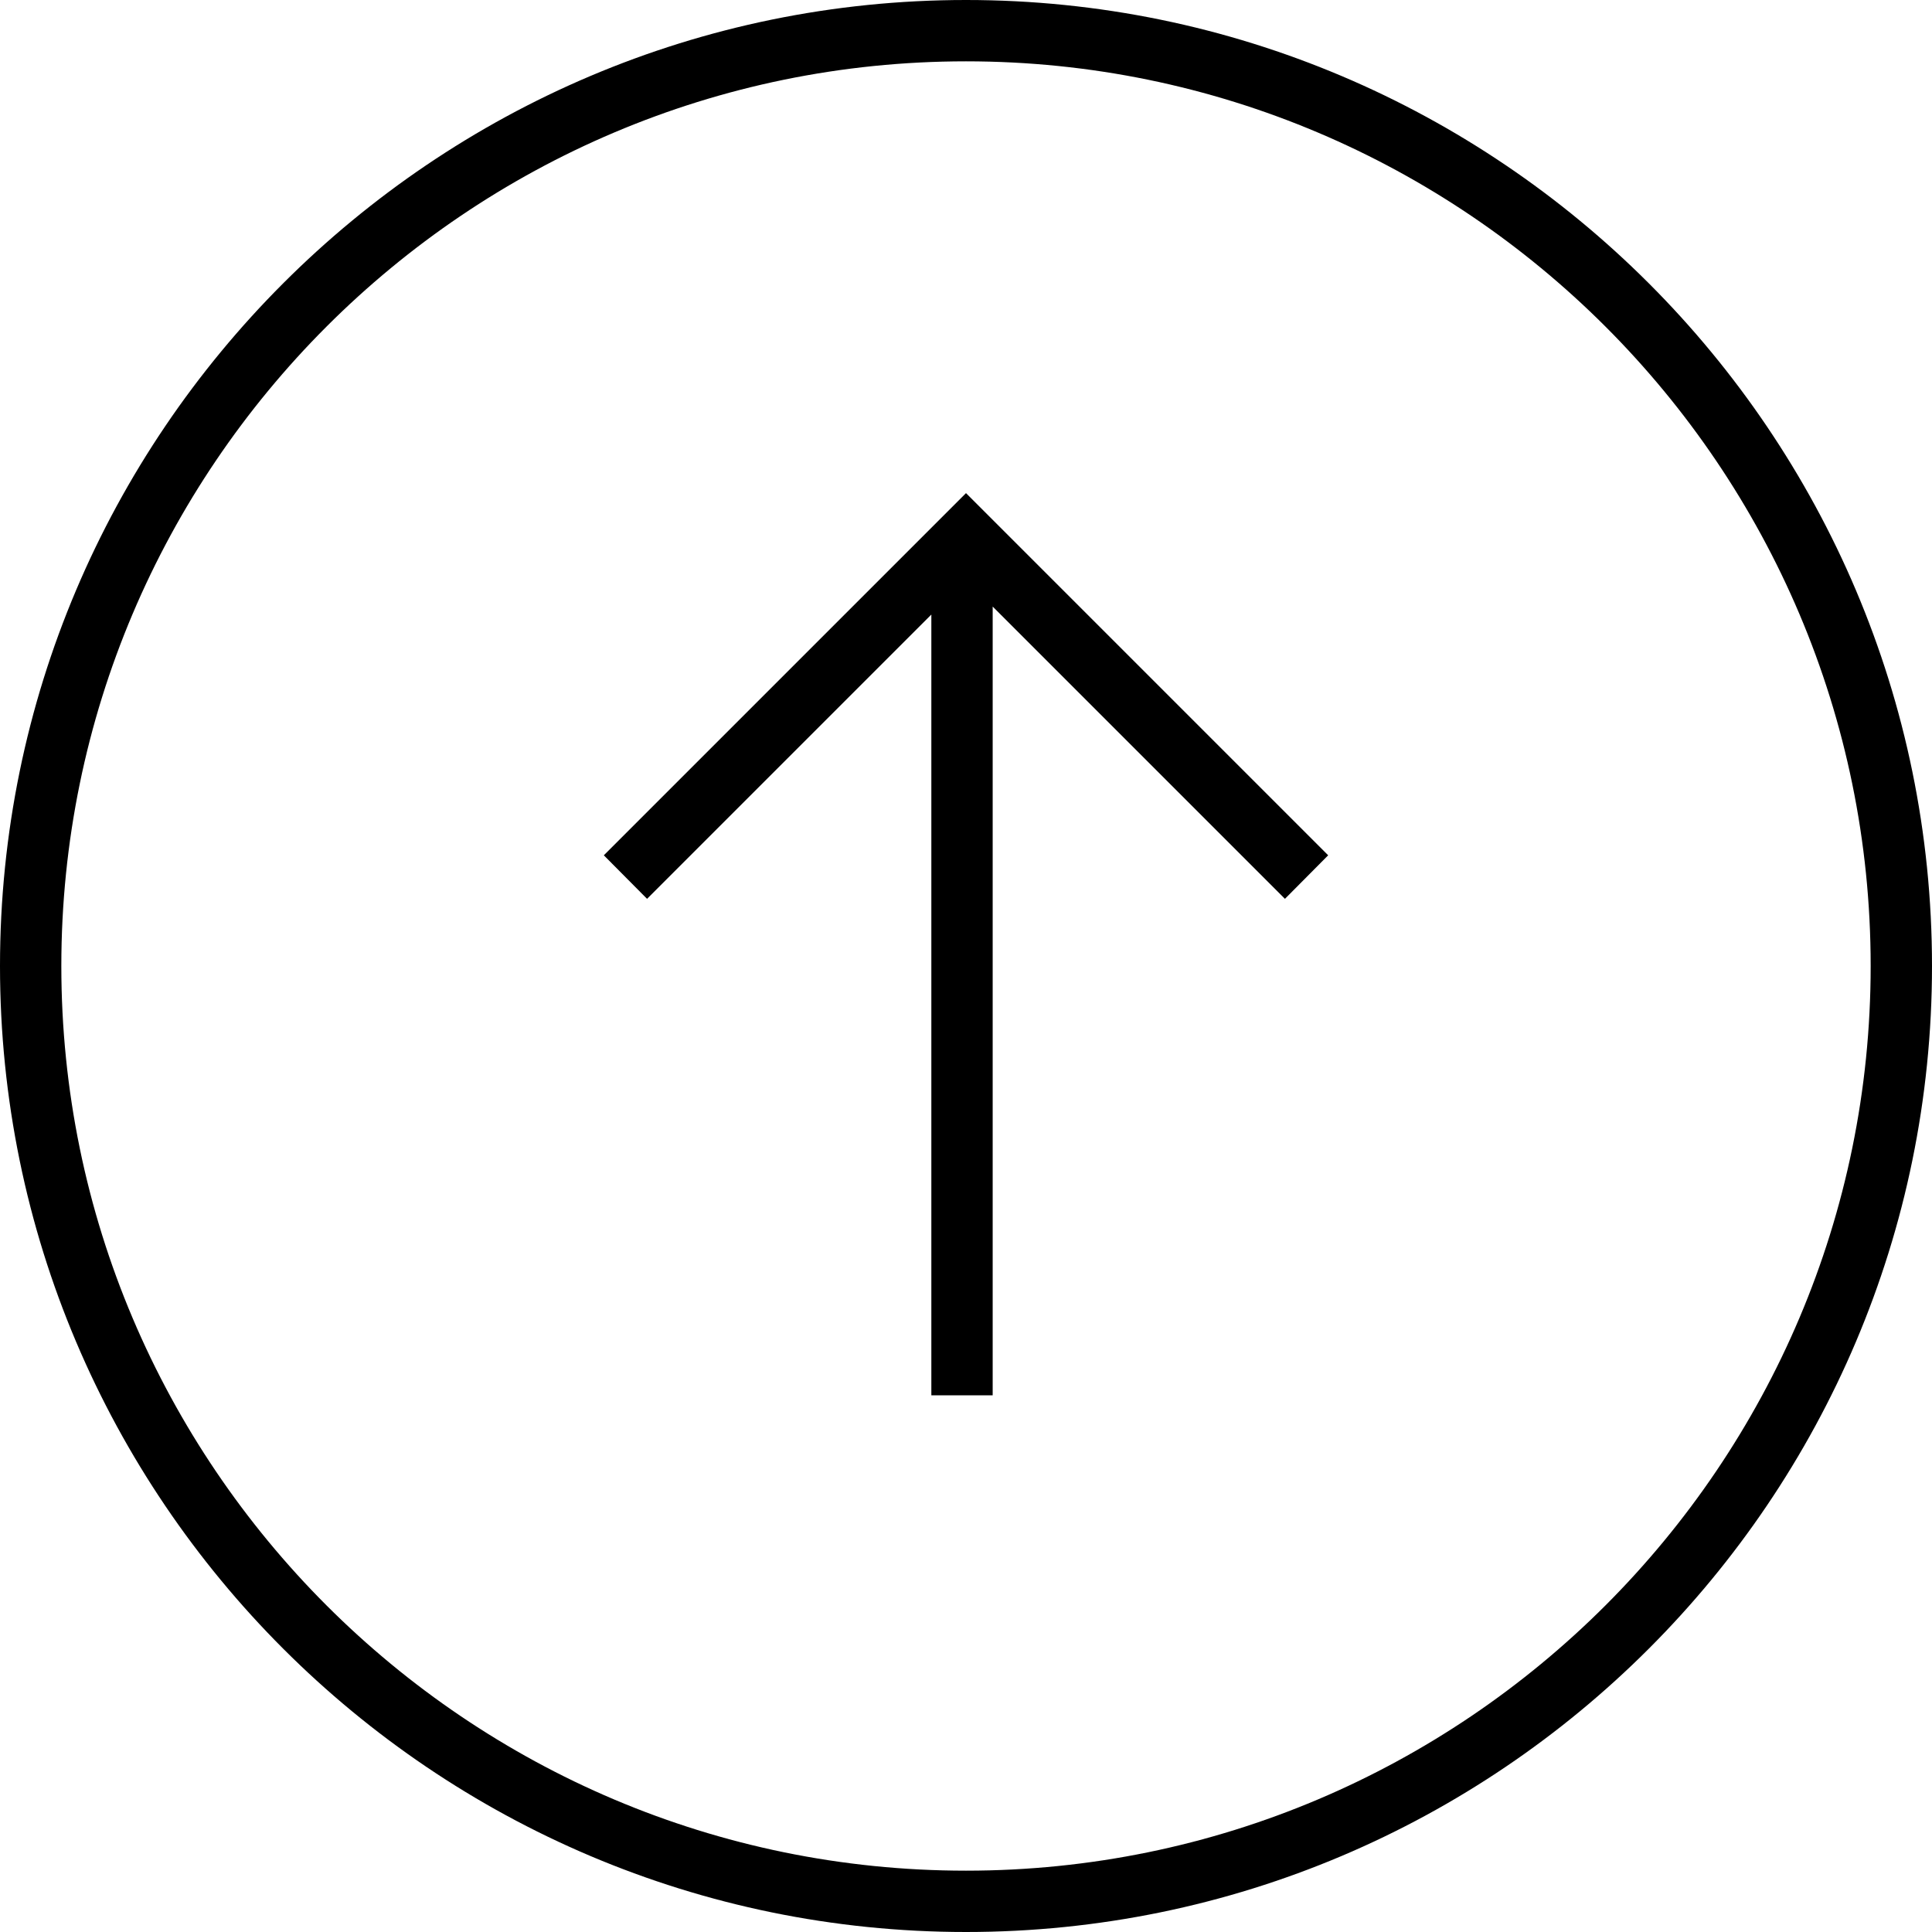
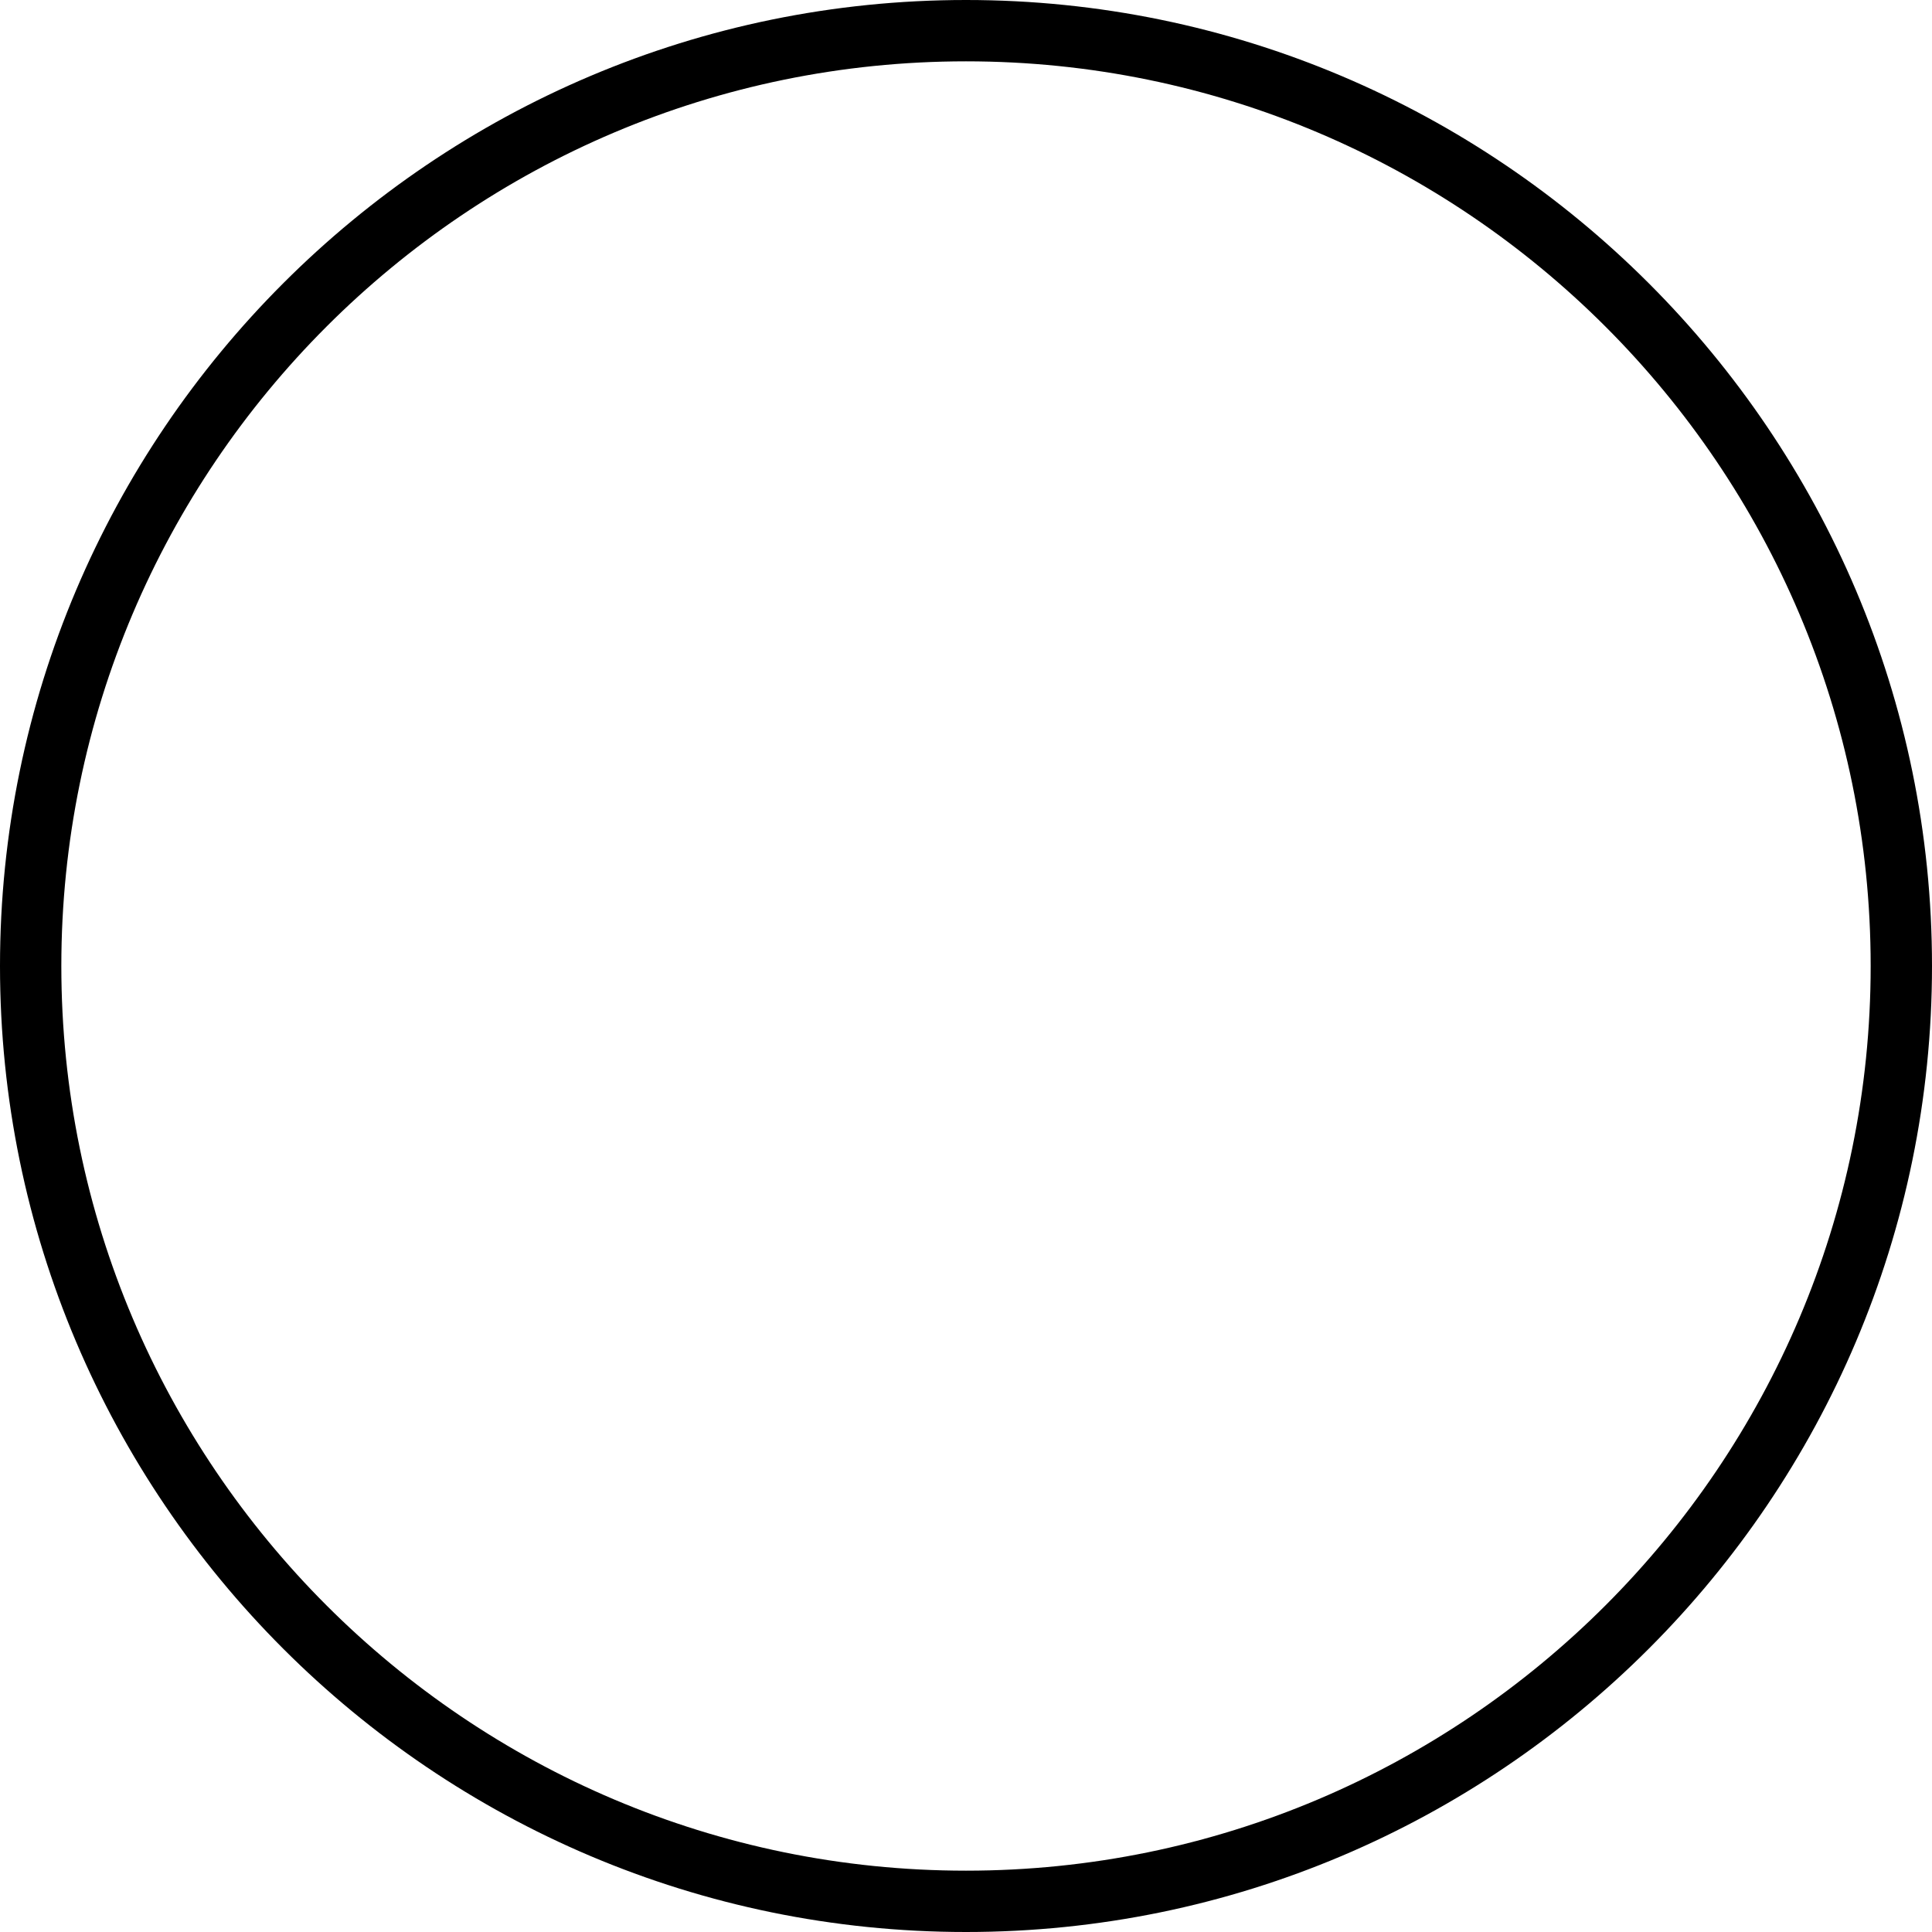
<svg xmlns="http://www.w3.org/2000/svg" id="Layer_1" viewBox="0 0 63 63">
  <path d="M31.5,0C14.13,0,0,14.13,0,31.5s14.13,31.5,31.5,31.5,31.5-14.13,31.5-31.5S48.87,0,31.5,0ZM31.5,61c-16.27,0-29.5-13.23-29.5-29.5S15.23,2,31.5,2s29.5,13.23,29.5,29.5-13.23,29.5-29.5,29.5Z" />
-   <polygon points="19.69 27.89 21.1 29.31 30.37 20.04 30.37 45.5 32.37 45.5 32.37 19.78 41.9 29.31 43.31 27.89 31.5 16.08 19.69 27.89" />
</svg>